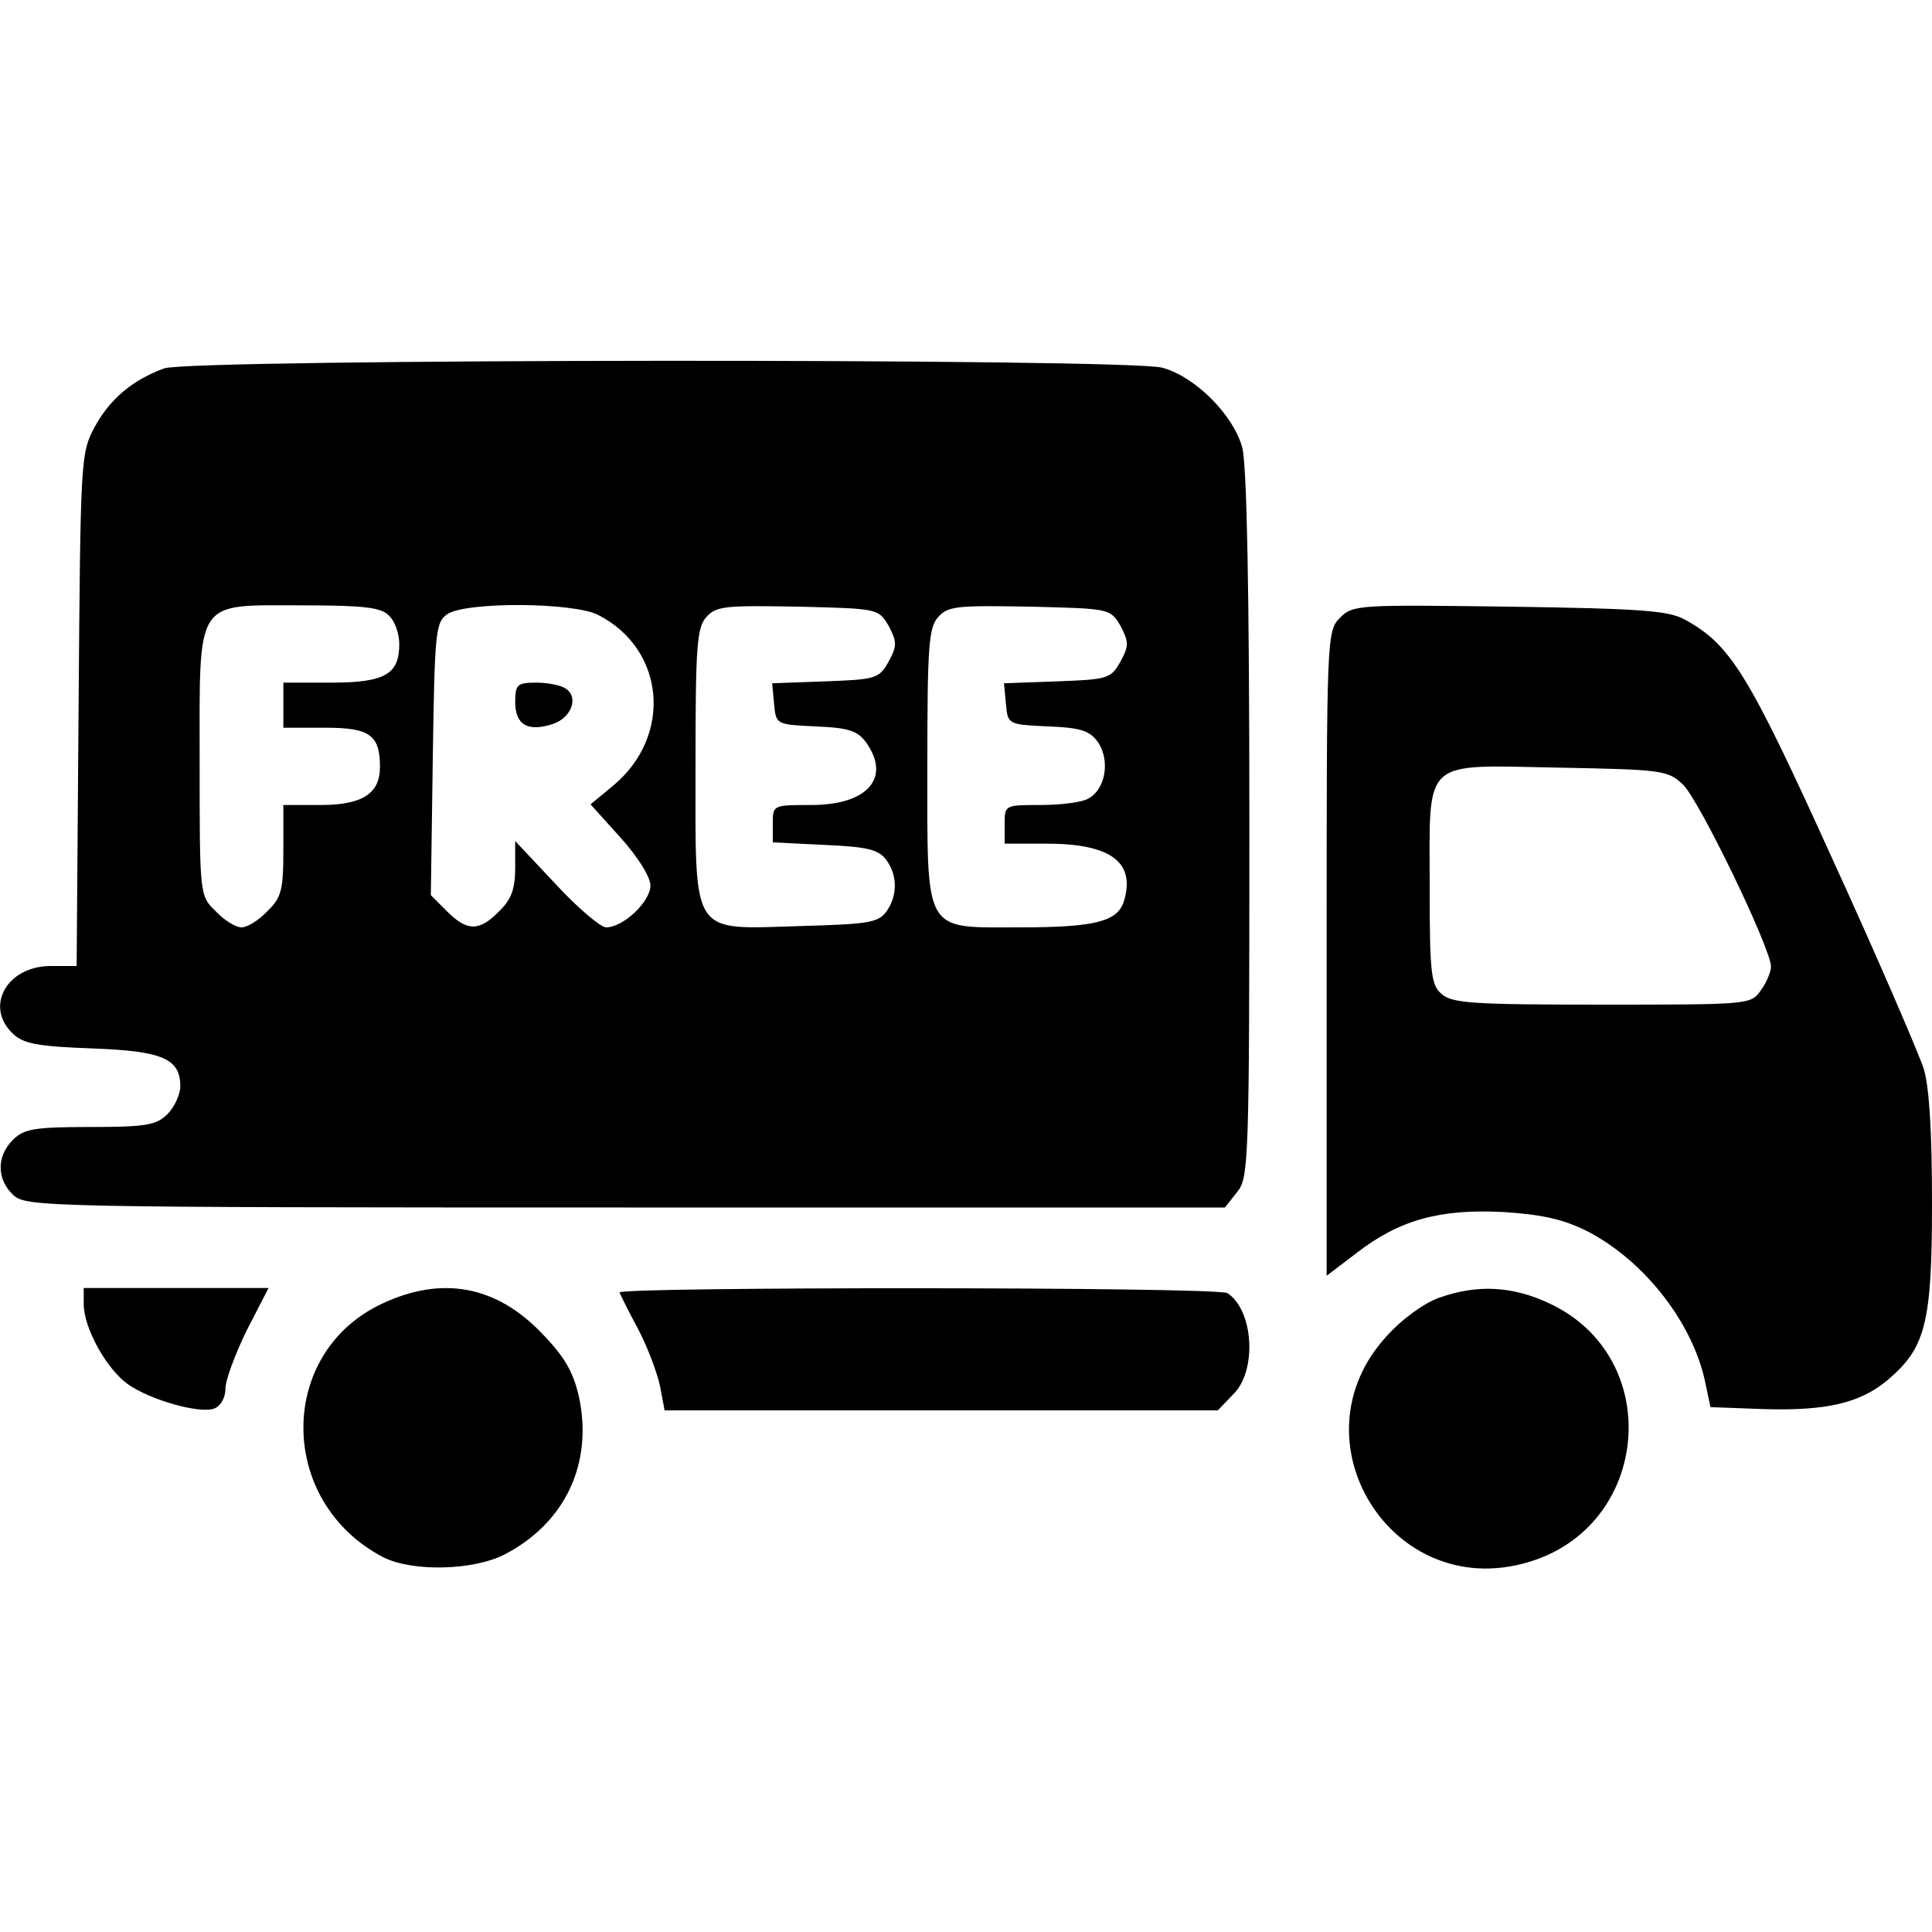
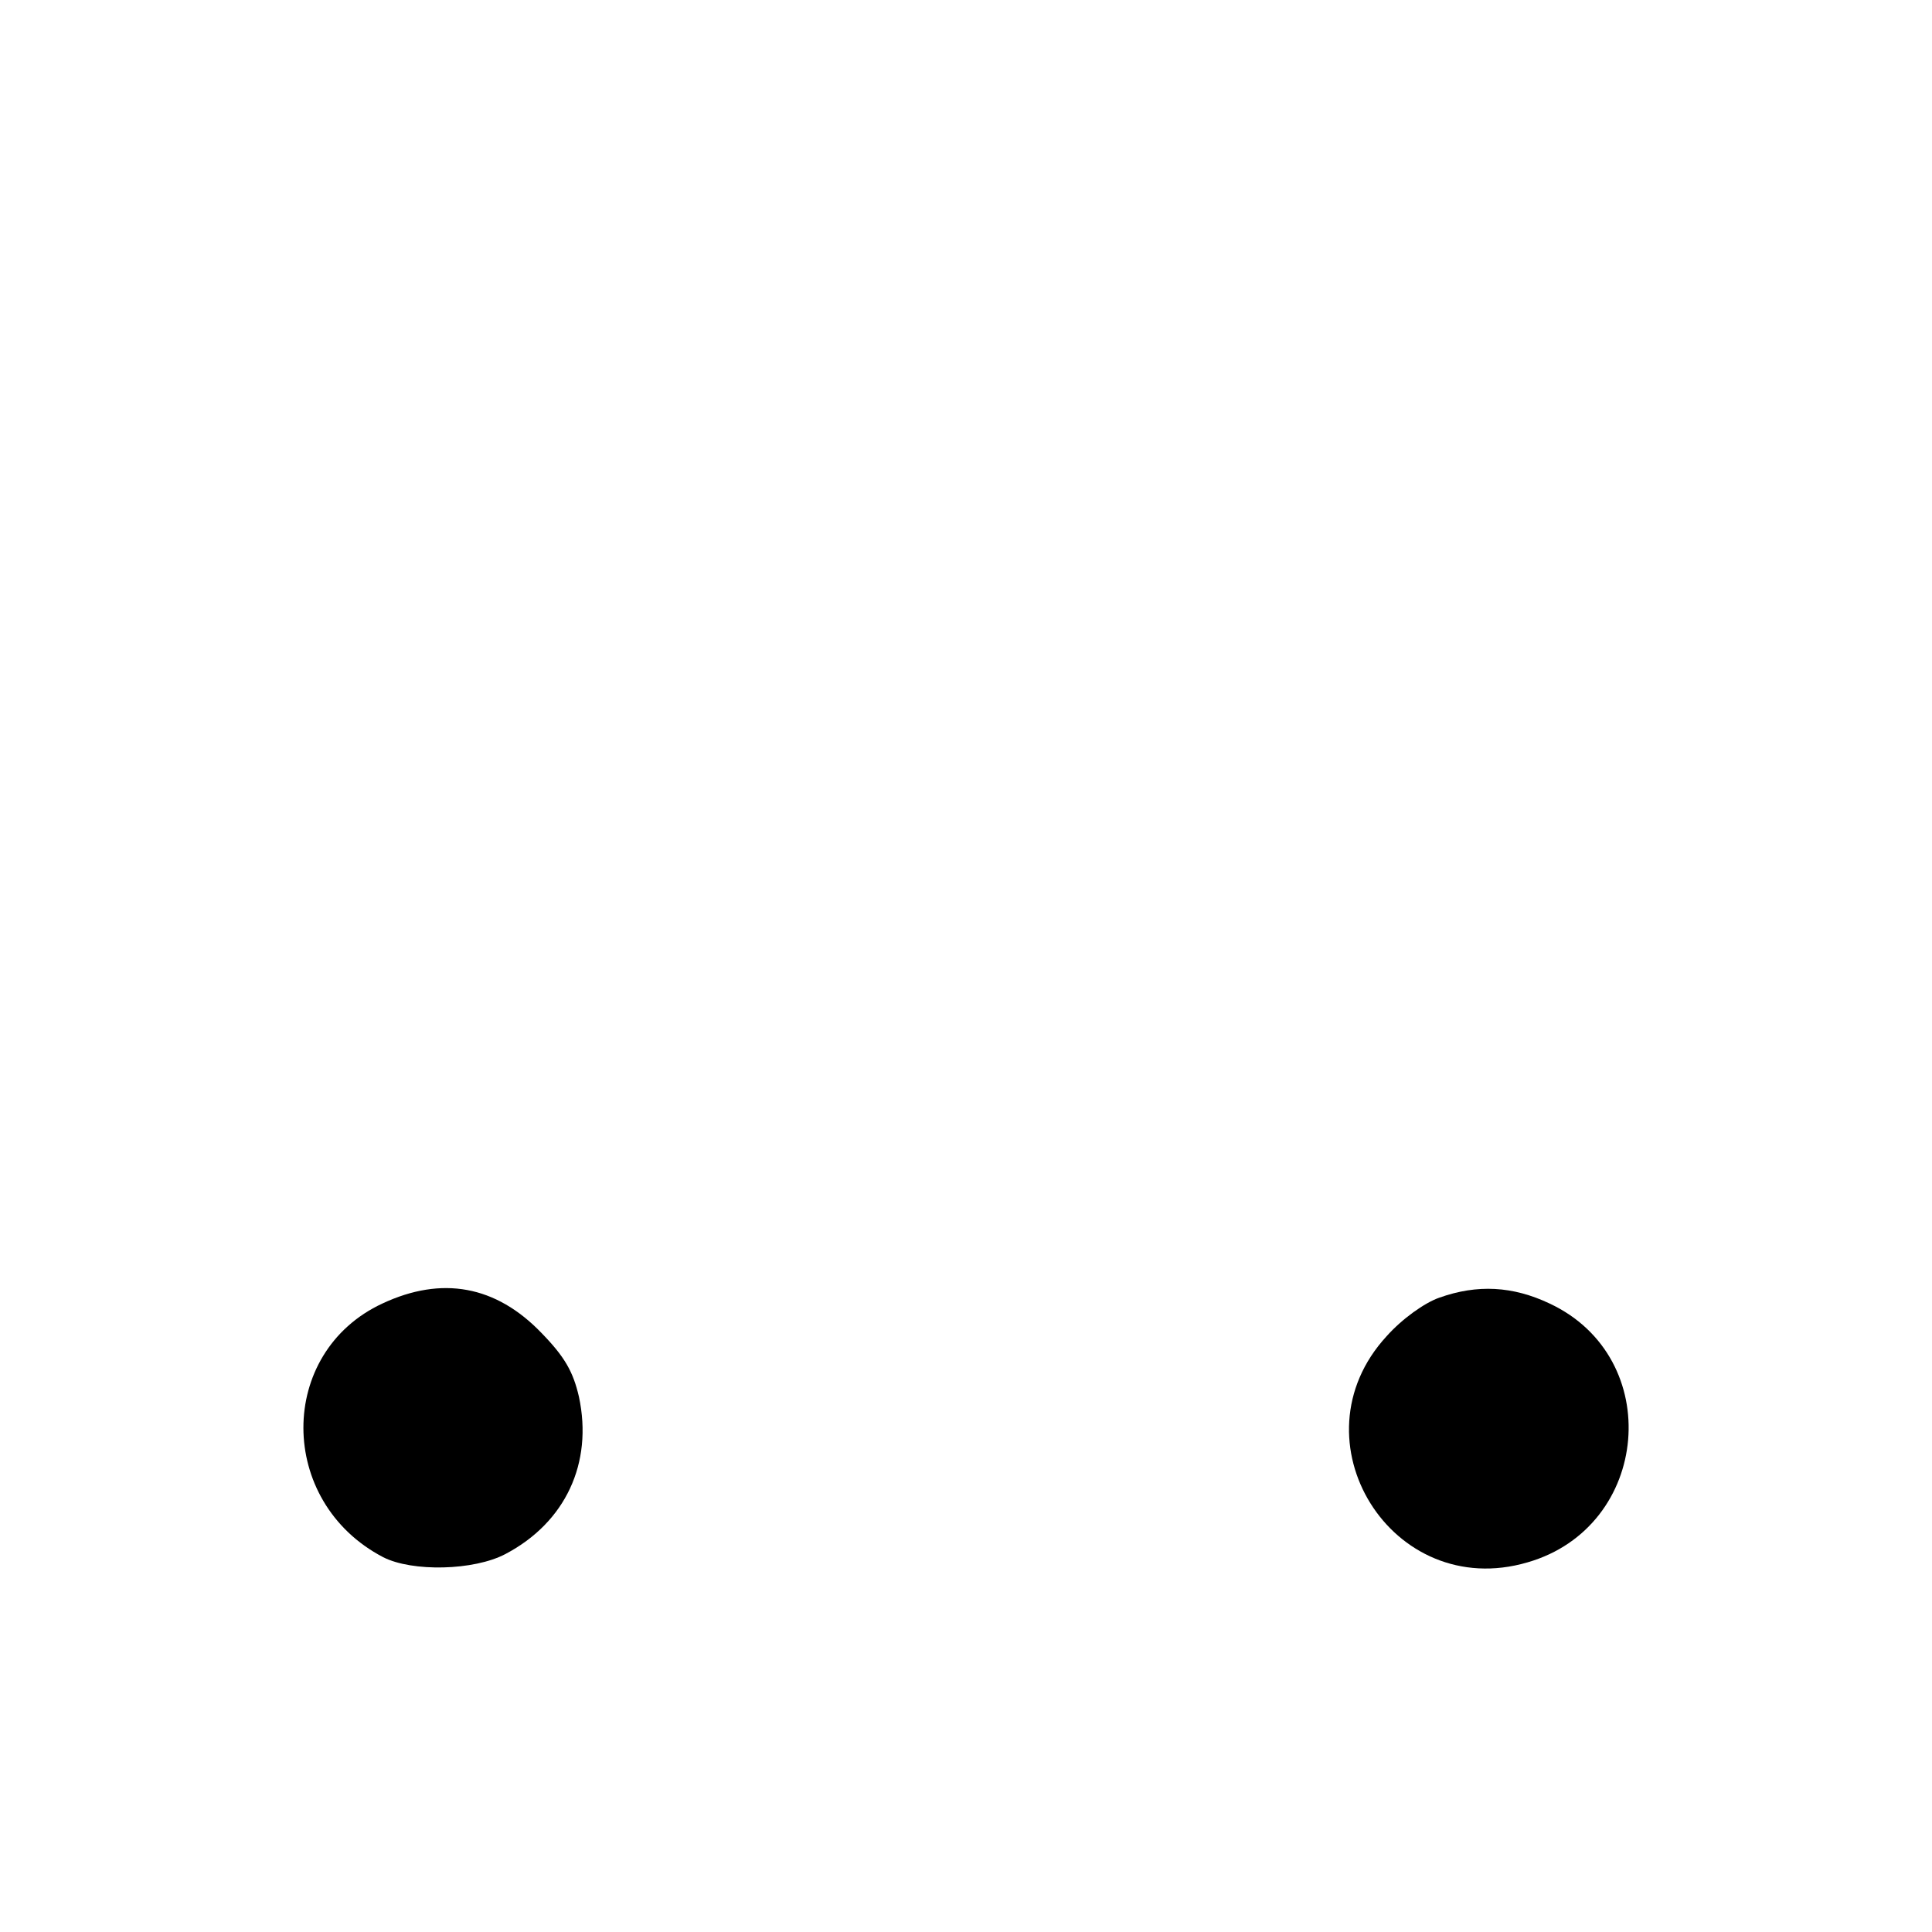
<svg xmlns="http://www.w3.org/2000/svg" preserveAspectRatio="xMidYMid meet" viewBox="0 0 300 300" height="300pt" width="300pt" version="1.0">
  <g stroke="none" fill="#000000" transform="translate(0,300) scale(0.1,-0.1)">
-     <path d="M255 2428 c-49 -18 -84 -47 -108 -91 -22 -41 -22 -51 -25 -439 l-3 -398 -40 0 c-69 0 -104 -64 -58 -106 16 -15 40 -19 122 -22 110 -4 137 -16 137 -59 0 -12 -9 -32 -20 -43 -17 -17 -33 -20 -120 -20 -87 0 -103 -3 -120 -20 -26 -26 -25 -62 1 -86 20 -18 51 -19 951 -19 l930 0 19 24 c18 22 19 46 19 570 0 367 -4 559 -11 586 -14 51 -73 110 -124 124 -55 15 -1507 14 -1550 -1z m349 -384 c9 -8 16 -28 16 -44 0 -47 -22 -60 -106 -60 l-74 0 0 -35 0 -35 65 0 c69 0 85 -11 85 -61 0 -41 -27 -59 -92 -59 l-58 0 0 -70 c0 -62 -3 -74 -25 -95 -13 -14 -31 -25 -40 -25 -9 0 -27 11 -40 25 -25 24 -25 25 -25 230 0 259 -9 245 159 245 95 0 123 -3 135 -16z m325 1 c104 -53 116 -188 23 -265 l-35 -29 46 -51 c28 -31 47 -62 47 -75 0 -25 -42 -65 -69 -65 -8 0 -44 30 -78 67 l-63 67 0 -42 c0 -32 -6 -49 -25 -67 -31 -32 -50 -31 -81 0 l-25 25 3 211 c3 195 4 212 22 225 28 20 197 19 235 -1z m451 -17 c13 -25 13 -31 0 -55 -15 -27 -20 -28 -98 -31 l-83 -3 3 -32 c3 -32 3 -32 65 -35 51 -2 65 -7 78 -25 39 -55 2 -97 -85 -97 -60 0 -60 0 -60 -29 l0 -29 81 -4 c66 -3 83 -7 95 -23 18 -24 18 -56 0 -81 -13 -17 -29 -19 -134 -22 -171 -5 -162 -19 -162 250 0 184 2 214 17 230 15 17 30 18 142 16 125 -3 125 -3 141 -30z m360 0 c13 -25 13 -31 0 -55 -15 -27 -20 -28 -98 -31 l-83 -3 3 -32 c3 -32 3 -32 66 -35 52 -2 65 -7 78 -26 18 -29 10 -72 -16 -86 -10 -6 -44 -10 -74 -10 -56 0 -56 0 -56 -30 l0 -30 65 0 c100 0 139 -29 120 -90 -10 -31 -45 -40 -161 -40 -151 0 -144 -13 -144 252 0 184 2 214 17 230 15 17 30 18 142 16 125 -3 125 -3 141 -30z" />
-     <path d="M800 1910 c0 -36 20 -47 59 -34 29 10 40 42 19 55 -7 5 -28 9 -45 9 -30 0 -33 -3 -33 -30z" />
-     <path d="M2081 2041 c-21 -21 -21 -29 -21 -521 l0 -501 46 35 c67 52 130 69 228 64 61 -4 93 -11 131 -30 89 -46 164 -143 183 -235 l8 -38 82 -3 c97 -3 150 9 193 45 59 50 69 88 69 274 0 110 -4 181 -13 210 -8 24 -71 171 -142 326 -131 289 -158 332 -229 371 -26 14 -69 17 -273 20 -233 3 -242 3 -262 -17z m532 -259 c25 -23 137 -255 137 -283 0 -8 -7 -25 -16 -37 -15 -22 -19 -22 -246 -22 -201 0 -234 2 -250 17 -16 14 -18 33 -18 166 0 202 -14 189 201 185 159 -3 169 -4 192 -26z" />
-     <path d="M130 975 c0 -37 35 -100 68 -124 35 -25 113 -47 135 -38 10 4 17 17 17 30 0 14 15 54 33 91 l34 66 -144 0 -143 0 0 -25z" />
    <path d="M594 976 c-164 -76 -164 -308 1 -394 45 -23 141 -21 190 5 93 49 136 141 114 244 -9 39 -22 62 -58 99 -71 74 -155 89 -247 46z" />
-     <path d="M962 993 c2 -5 15 -31 30 -59 14 -27 29 -67 33 -87 l7 -37 430 0 429 0 24 25 c37 36 32 130 -9 157 -15 10 -949 10 -944 1z" />
    <path d="M2235 985 c-23 -8 -58 -33 -82 -60 -148 -161 8 -413 219 -351 191 55 214 318 34 402 -57 27 -112 30 -171 9z" />
  </g>
</svg>